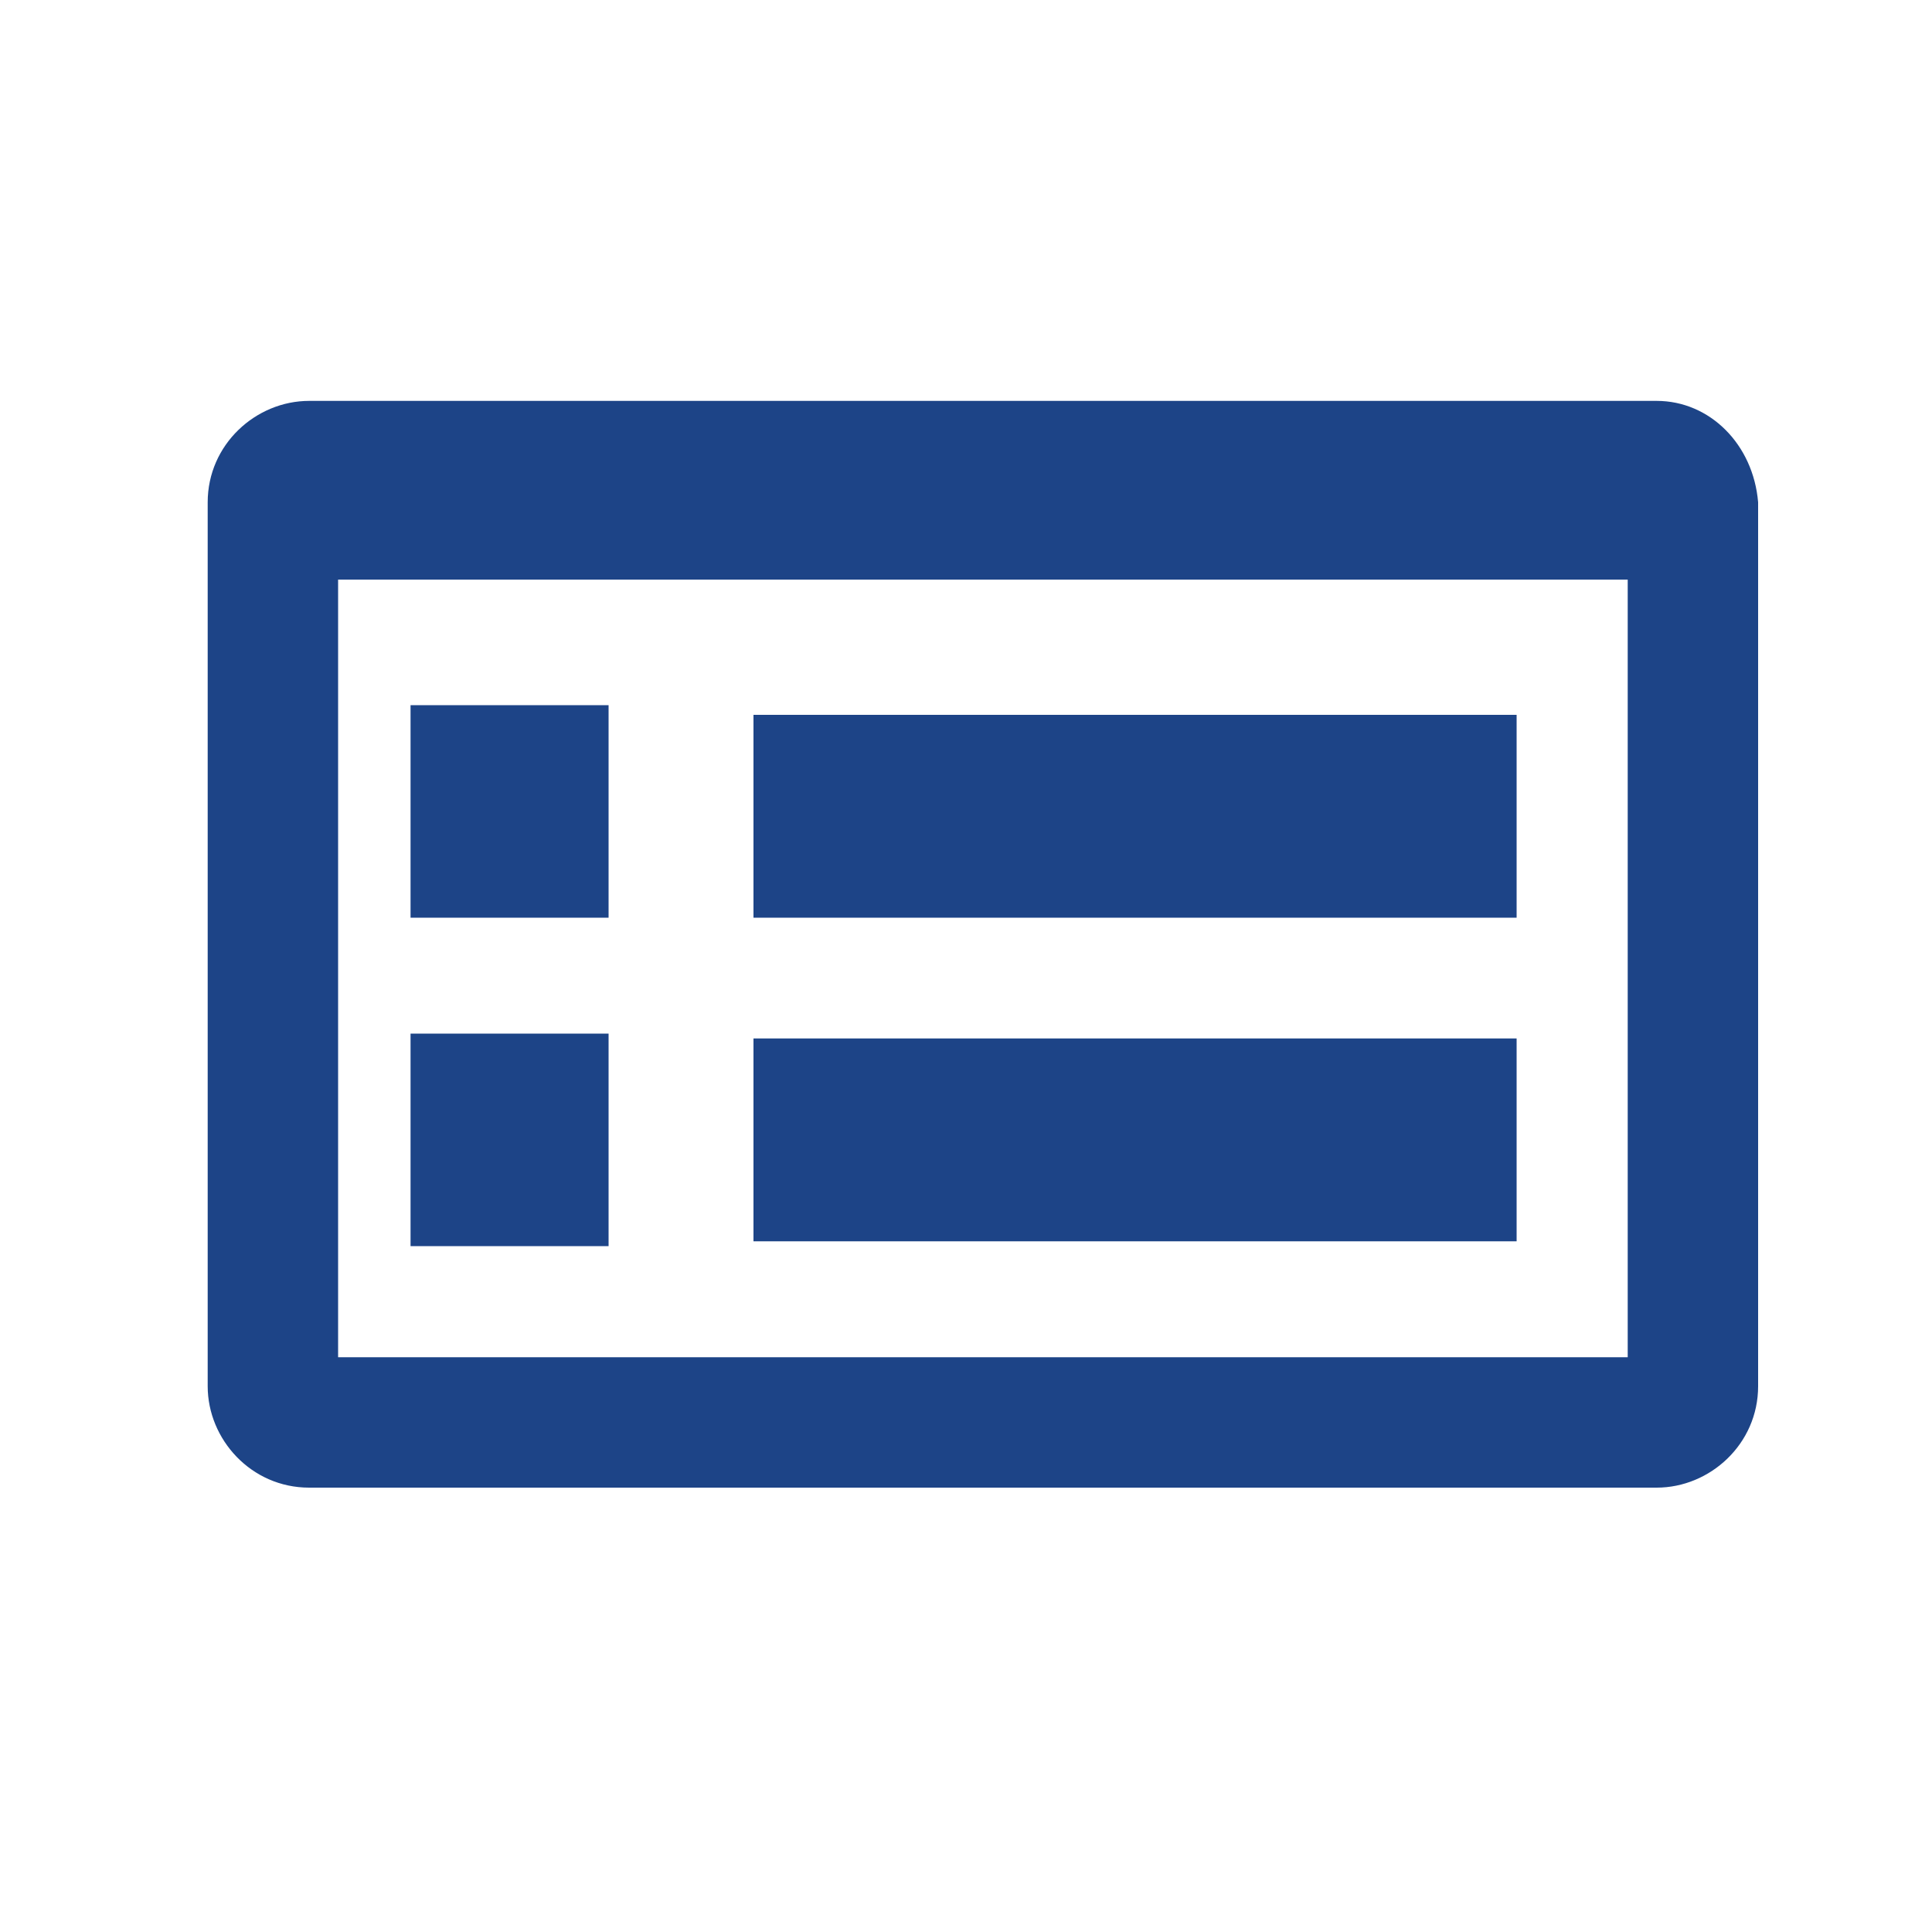
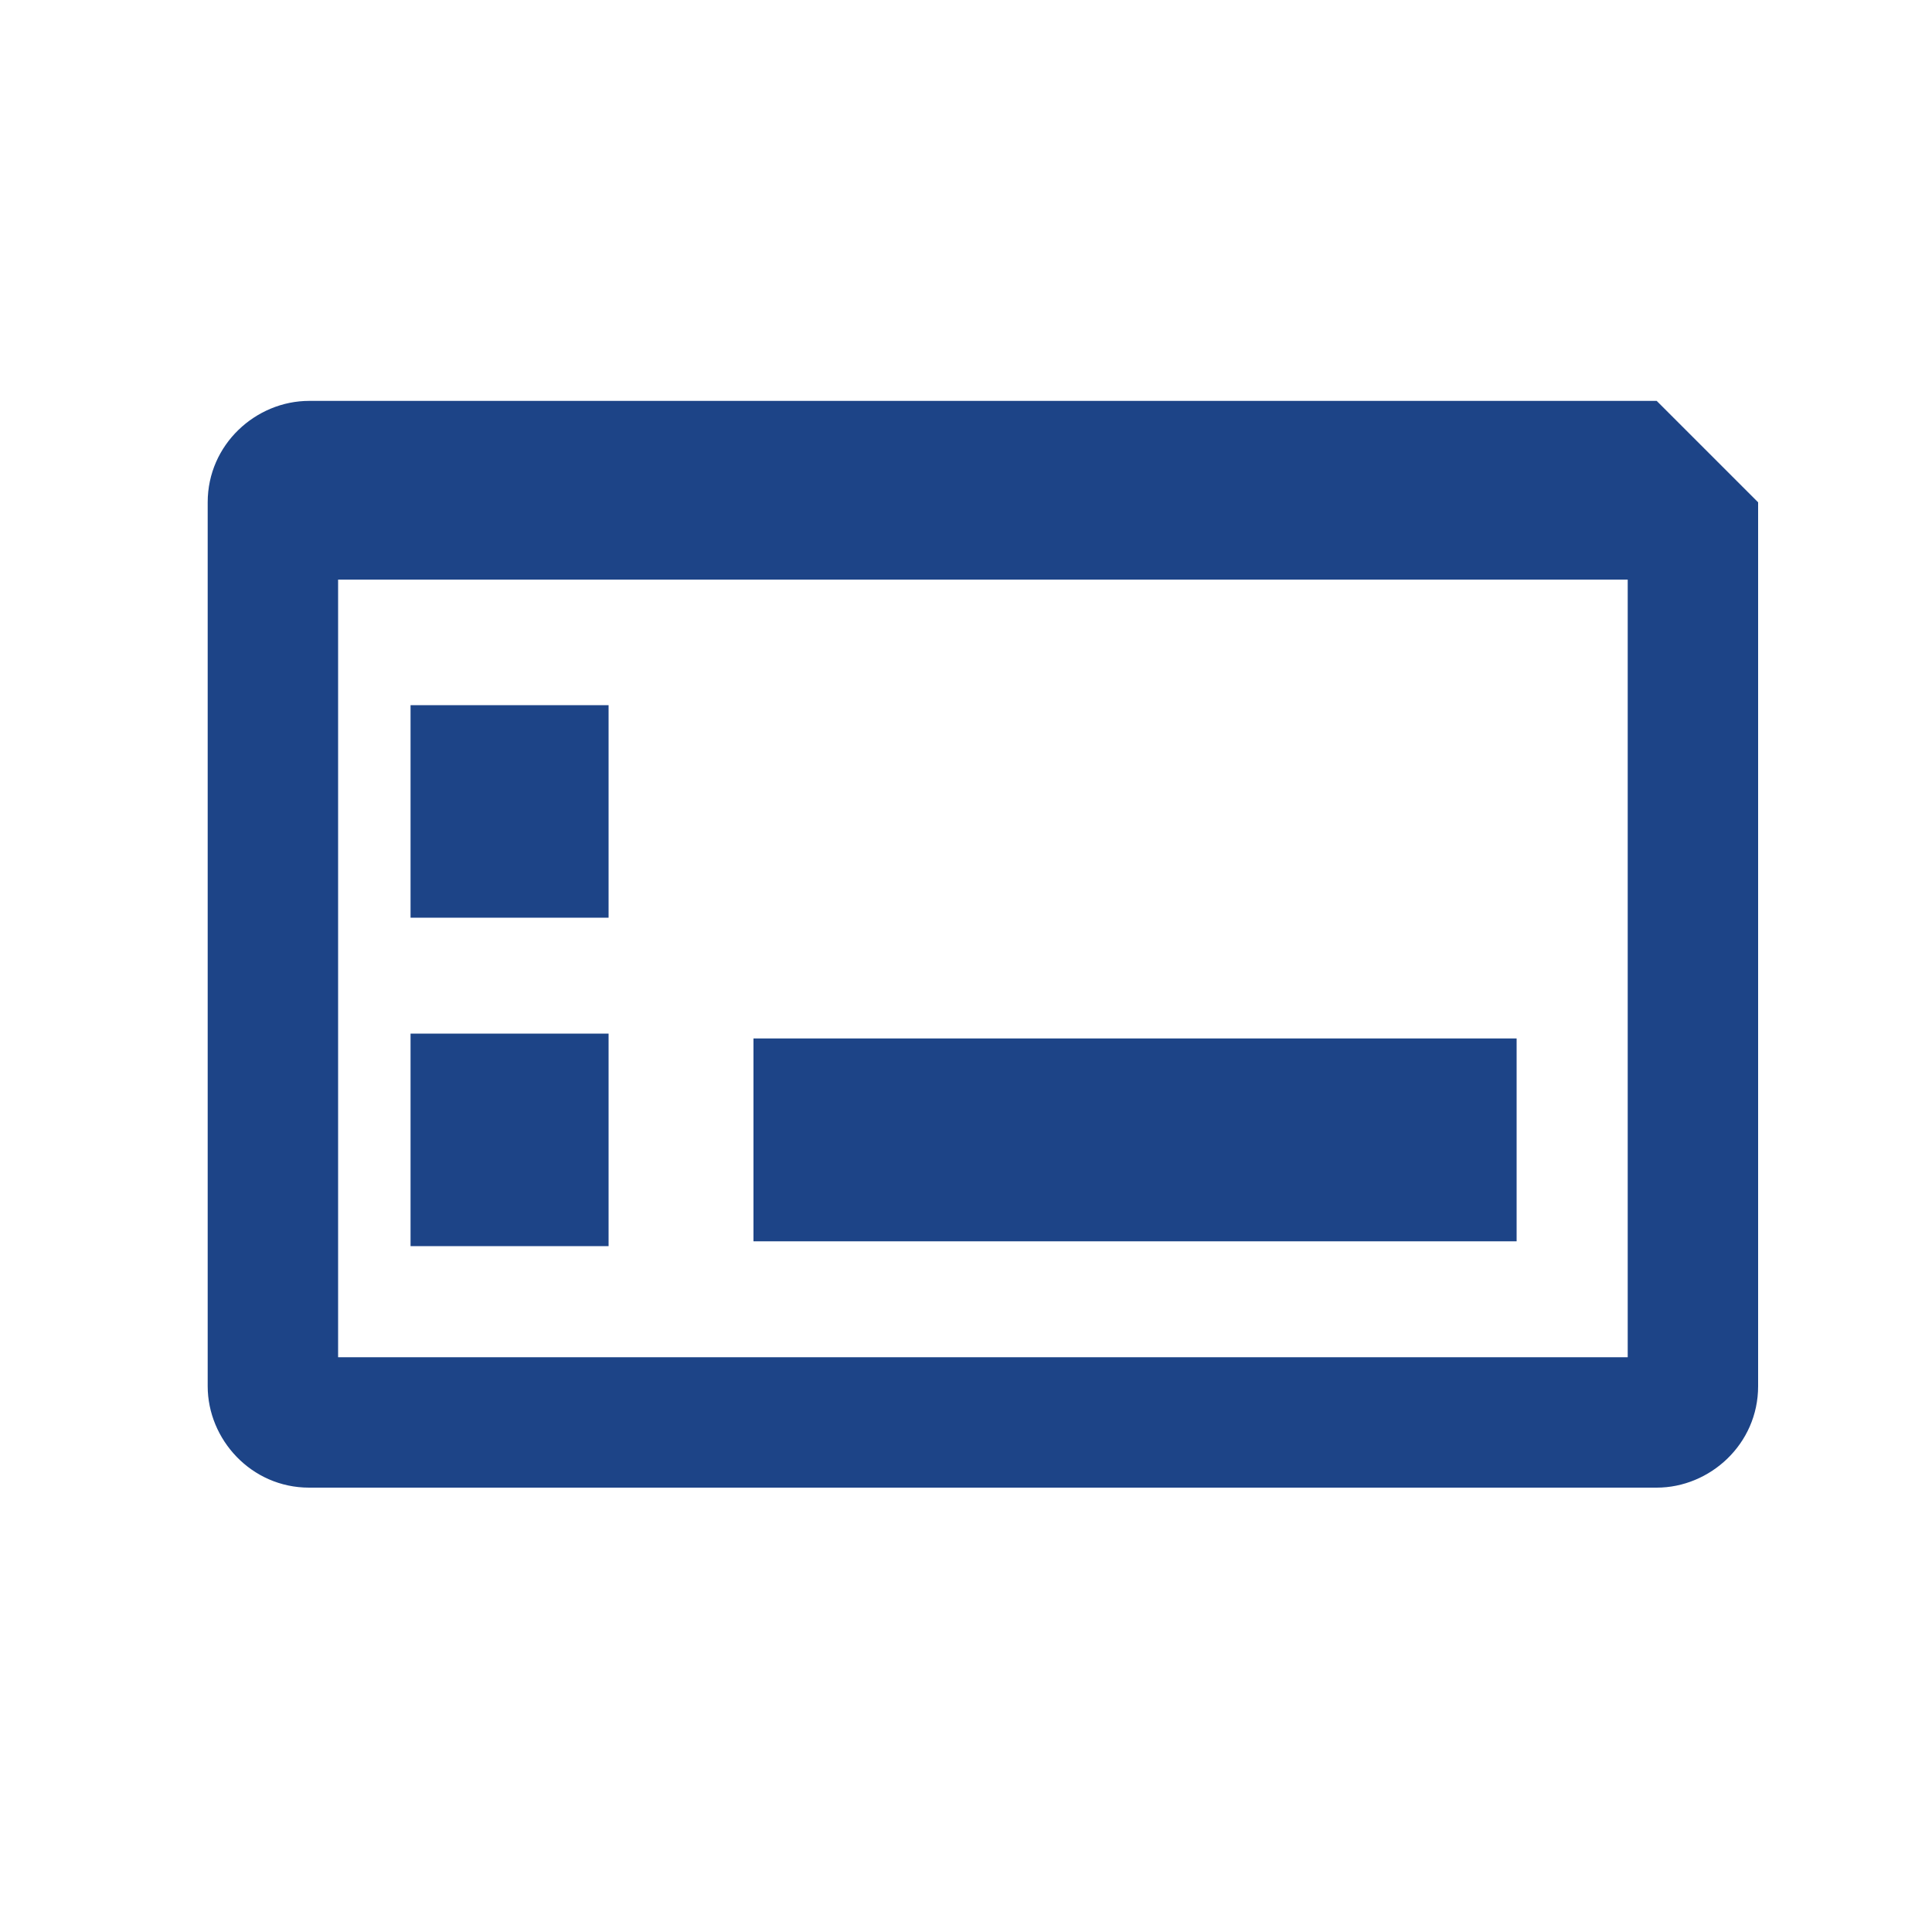
<svg xmlns="http://www.w3.org/2000/svg" version="1.1" id="Слой_1" x="0px" y="0px" viewBox="0 0 40 40" style="enable-background:new 0 0 40 40;" xml:space="preserve">
  <style type="text/css">
	.st0{fill:#1D4487;}
</style>
  <g>
-     <path class="st0" d="M34.3,8.3H6.4c-1.1,0-2.1,0.9-2.1,2.1v18.3c0,1.1,0.9,2.1,2.1,2.1h27.9c1.1,0,2.1-0.9,2.1-2.1V10.4   C36.3,9.2,35.4,8.3,34.3,8.3z M7,28.1V12h26.7v16.1H7z" />
-     <rect x="15.6" y="14.8" class="st0" width="15.8" height="4.2" />
+     <path class="st0" d="M34.3,8.3H6.4c-1.1,0-2.1,0.9-2.1,2.1v18.3c0,1.1,0.9,2.1,2.1,2.1h27.9c1.1,0,2.1-0.9,2.1-2.1V10.4   z M7,28.1V12h26.7v16.1H7z" />
    <rect x="8.5" y="14.6" class="st0" width="4.1" height="4.4" />
    <rect x="15.6" y="21.5" class="st0" width="15.8" height="4.2" />
    <rect x="8.5" y="21.4" class="st0" width="4.1" height="4.4" />
  </g>
</svg>